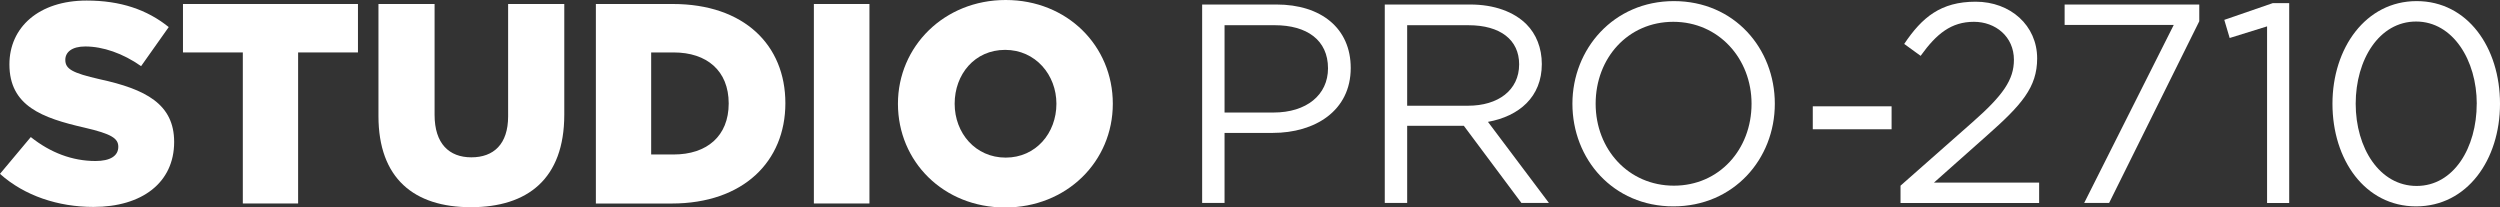
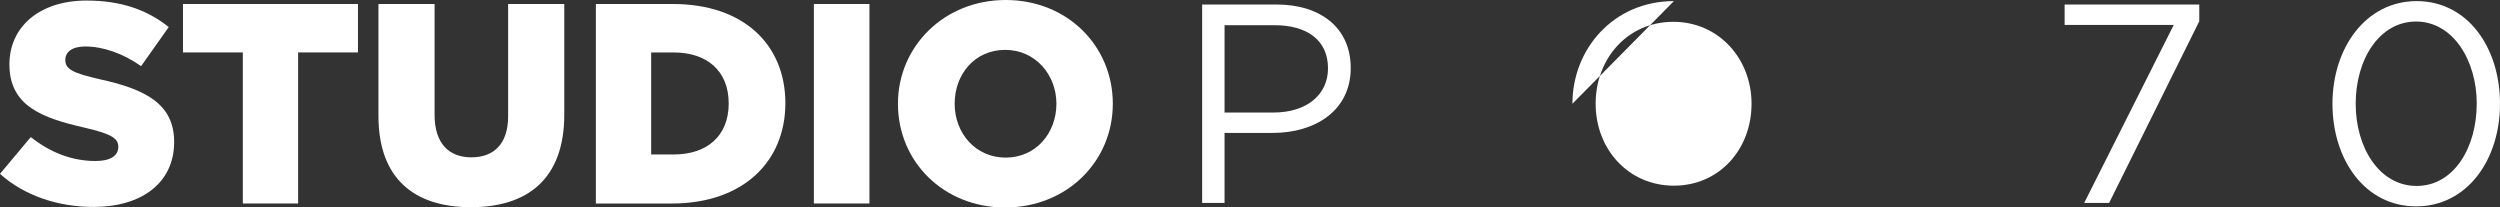
<svg xmlns="http://www.w3.org/2000/svg" id="Layer_2" data-name="Layer 2" viewBox="0 0 631.64 52.42">
  <rect x="0" y="0" width="631.64" height="52.42" fill="#333333" stroke="none" />
  <defs>
    <style>
      .cls-1 {
        fill: #fff;
      }
    </style>
  </defs>
  <g id="Layer_1-2" data-name="Layer 1">
    <g>
      <path class="cls-1" d="M0,43.92l7.78-9.29c4.97,3.96,10.51,6.05,16.35,6.05,3.74,0,5.76-1.3,5.76-3.6,0-2.09-1.66-3.24-8.5-4.82-10.73-2.45-19.01-5.47-19.01-15.99C2.38,6.91,9.79.14,21.89.14c8.57,0,15.27,2.3,20.74,6.7l-6.98,9.87c-4.61-3.24-9.65-4.97-14.11-4.97-3.38,0-5.04,1.44-5.04,3.38,0,2.3,1.73,3.31,8.71,4.9,11.59,2.52,18.79,6.26,18.79,15.84,0,10.3-8.14,16.42-20.38,16.42-8.93,0-17.43-2.81-23.62-8.35Z" />
      <path class="cls-1" d="M61.35,13.25h-15.12V1.01h44.21v12.24h-15.12v38.16h-13.97V13.25Z" />
      <path class="cls-1" d="M95.62,29.31V1.01h14.18v28.01c0,7.27,3.67,10.73,9.29,10.73s9.29-3.31,9.29-10.37V1.01h14.19v27.94c0,16.27-9.29,23.4-23.62,23.4s-23.33-7.27-23.33-23.04Z" />
      <path class="cls-1" d="M150.55,1.01h19.44c18,0,28.44,10.37,28.44,25.06s-10.59,25.35-28.73,25.35h-19.15V1.01ZM170.21,39.03c8.35,0,13.9-4.61,13.9-12.89s-5.54-12.89-13.9-12.89h-5.69v25.78h5.69Z" />
      <path class="cls-1" d="M205.63,1.01h14.04v50.4h-14.04V1.01Z" />
      <path class="cls-1" d="M226.87,26.21c0-14.47,11.67-26.21,27.22-26.21s27.07,11.59,27.07,26.21-11.66,26.21-27.22,26.21-27.07-11.59-27.07-26.21ZM266.91,26.21c0-7.27-5.26-13.61-12.96-13.61s-12.75,6.19-12.75,13.61,5.26,13.61,12.89,13.61,12.82-6.19,12.82-13.61Z" />
      <path class="cls-1" d="M303.73,1.14h18.77c11.32,0,18.77,6.02,18.77,16.04,0,10.82-9.03,16.4-19.7,16.4h-12.18v17.69h-5.66V1.14ZM321.78,28.43c8.31,0,13.75-4.44,13.75-11.17,0-7.16-5.37-10.89-13.46-10.89h-12.68v22.06h12.39Z" />
-       <path class="cls-1" d="M349.87,1.14h21.56c6.16,0,11.1,1.86,14.25,5.01,2.43,2.44,3.87,5.95,3.87,10.03,0,8.31-5.73,13.18-13.61,14.61l15.4,20.48h-6.95l-14.54-19.48h-14.32v19.48h-5.66V1.14ZM370.93,26.71c7.52,0,12.89-3.87,12.89-10.46,0-6.16-4.73-9.88-12.82-9.88h-15.47v20.34h15.4Z" />
-       <path class="cls-1" d="M397.28,26.21c0-13.82,10.38-25.93,25.64-25.93s25.5,11.96,25.5,25.93-10.39,25.93-25.64,25.93-25.5-11.96-25.5-25.93ZM442.54,26.21c0-11.39-8.31-20.7-19.77-20.7s-19.62,9.17-19.62,20.7,8.31,20.7,19.77,20.7,19.62-9.17,19.62-20.7Z" />
-       <path class="cls-1" d="M458.01,26.86h19.91v5.8h-19.91v-5.8Z" />
-       <path class="cls-1" d="M480.18,46.91l18.19-16.04c7.74-6.8,10.46-10.74,10.46-15.76,0-5.87-4.66-9.6-10.1-9.6-5.73,0-9.46,3.01-13.47,8.6l-4.15-3.01c4.51-6.73,9.24-10.67,18.05-10.67s15.54,6.02,15.54,14.33c0,7.31-3.94,11.75-12.68,19.48l-13.39,11.89h26.57v5.16h-35.02v-4.37Z" />
+       <path class="cls-1" d="M397.28,26.21c0-13.82,10.38-25.93,25.64-25.93ZM442.54,26.21c0-11.39-8.31-20.7-19.77-20.7s-19.62,9.17-19.62,20.7,8.31,20.7,19.77,20.7,19.62-9.17,19.62-20.7Z" />
      <path class="cls-1" d="M549.22,6.3h-27.58V1.14h34.02v4.23l-22.78,45.91h-6.3l22.63-44.98Z" />
-       <path class="cls-1" d="M572.8,6.66l-9.46,2.94-1.36-4.58,12.25-4.23h4.15v50.5h-5.59V6.66Z" />
      <path class="cls-1" d="M589.31,26.21c0-14.04,8.38-25.93,21.27-25.93s21.06,11.75,21.06,25.93-8.31,25.93-21.2,25.93-21.13-11.75-21.13-25.93ZM625.77,26.21c0-10.96-6.02-20.77-15.33-20.77s-15.26,9.6-15.26,20.77,6.02,20.77,15.4,20.77,15.18-9.67,15.18-20.77Z" />
    </g>
  </g>
</svg>